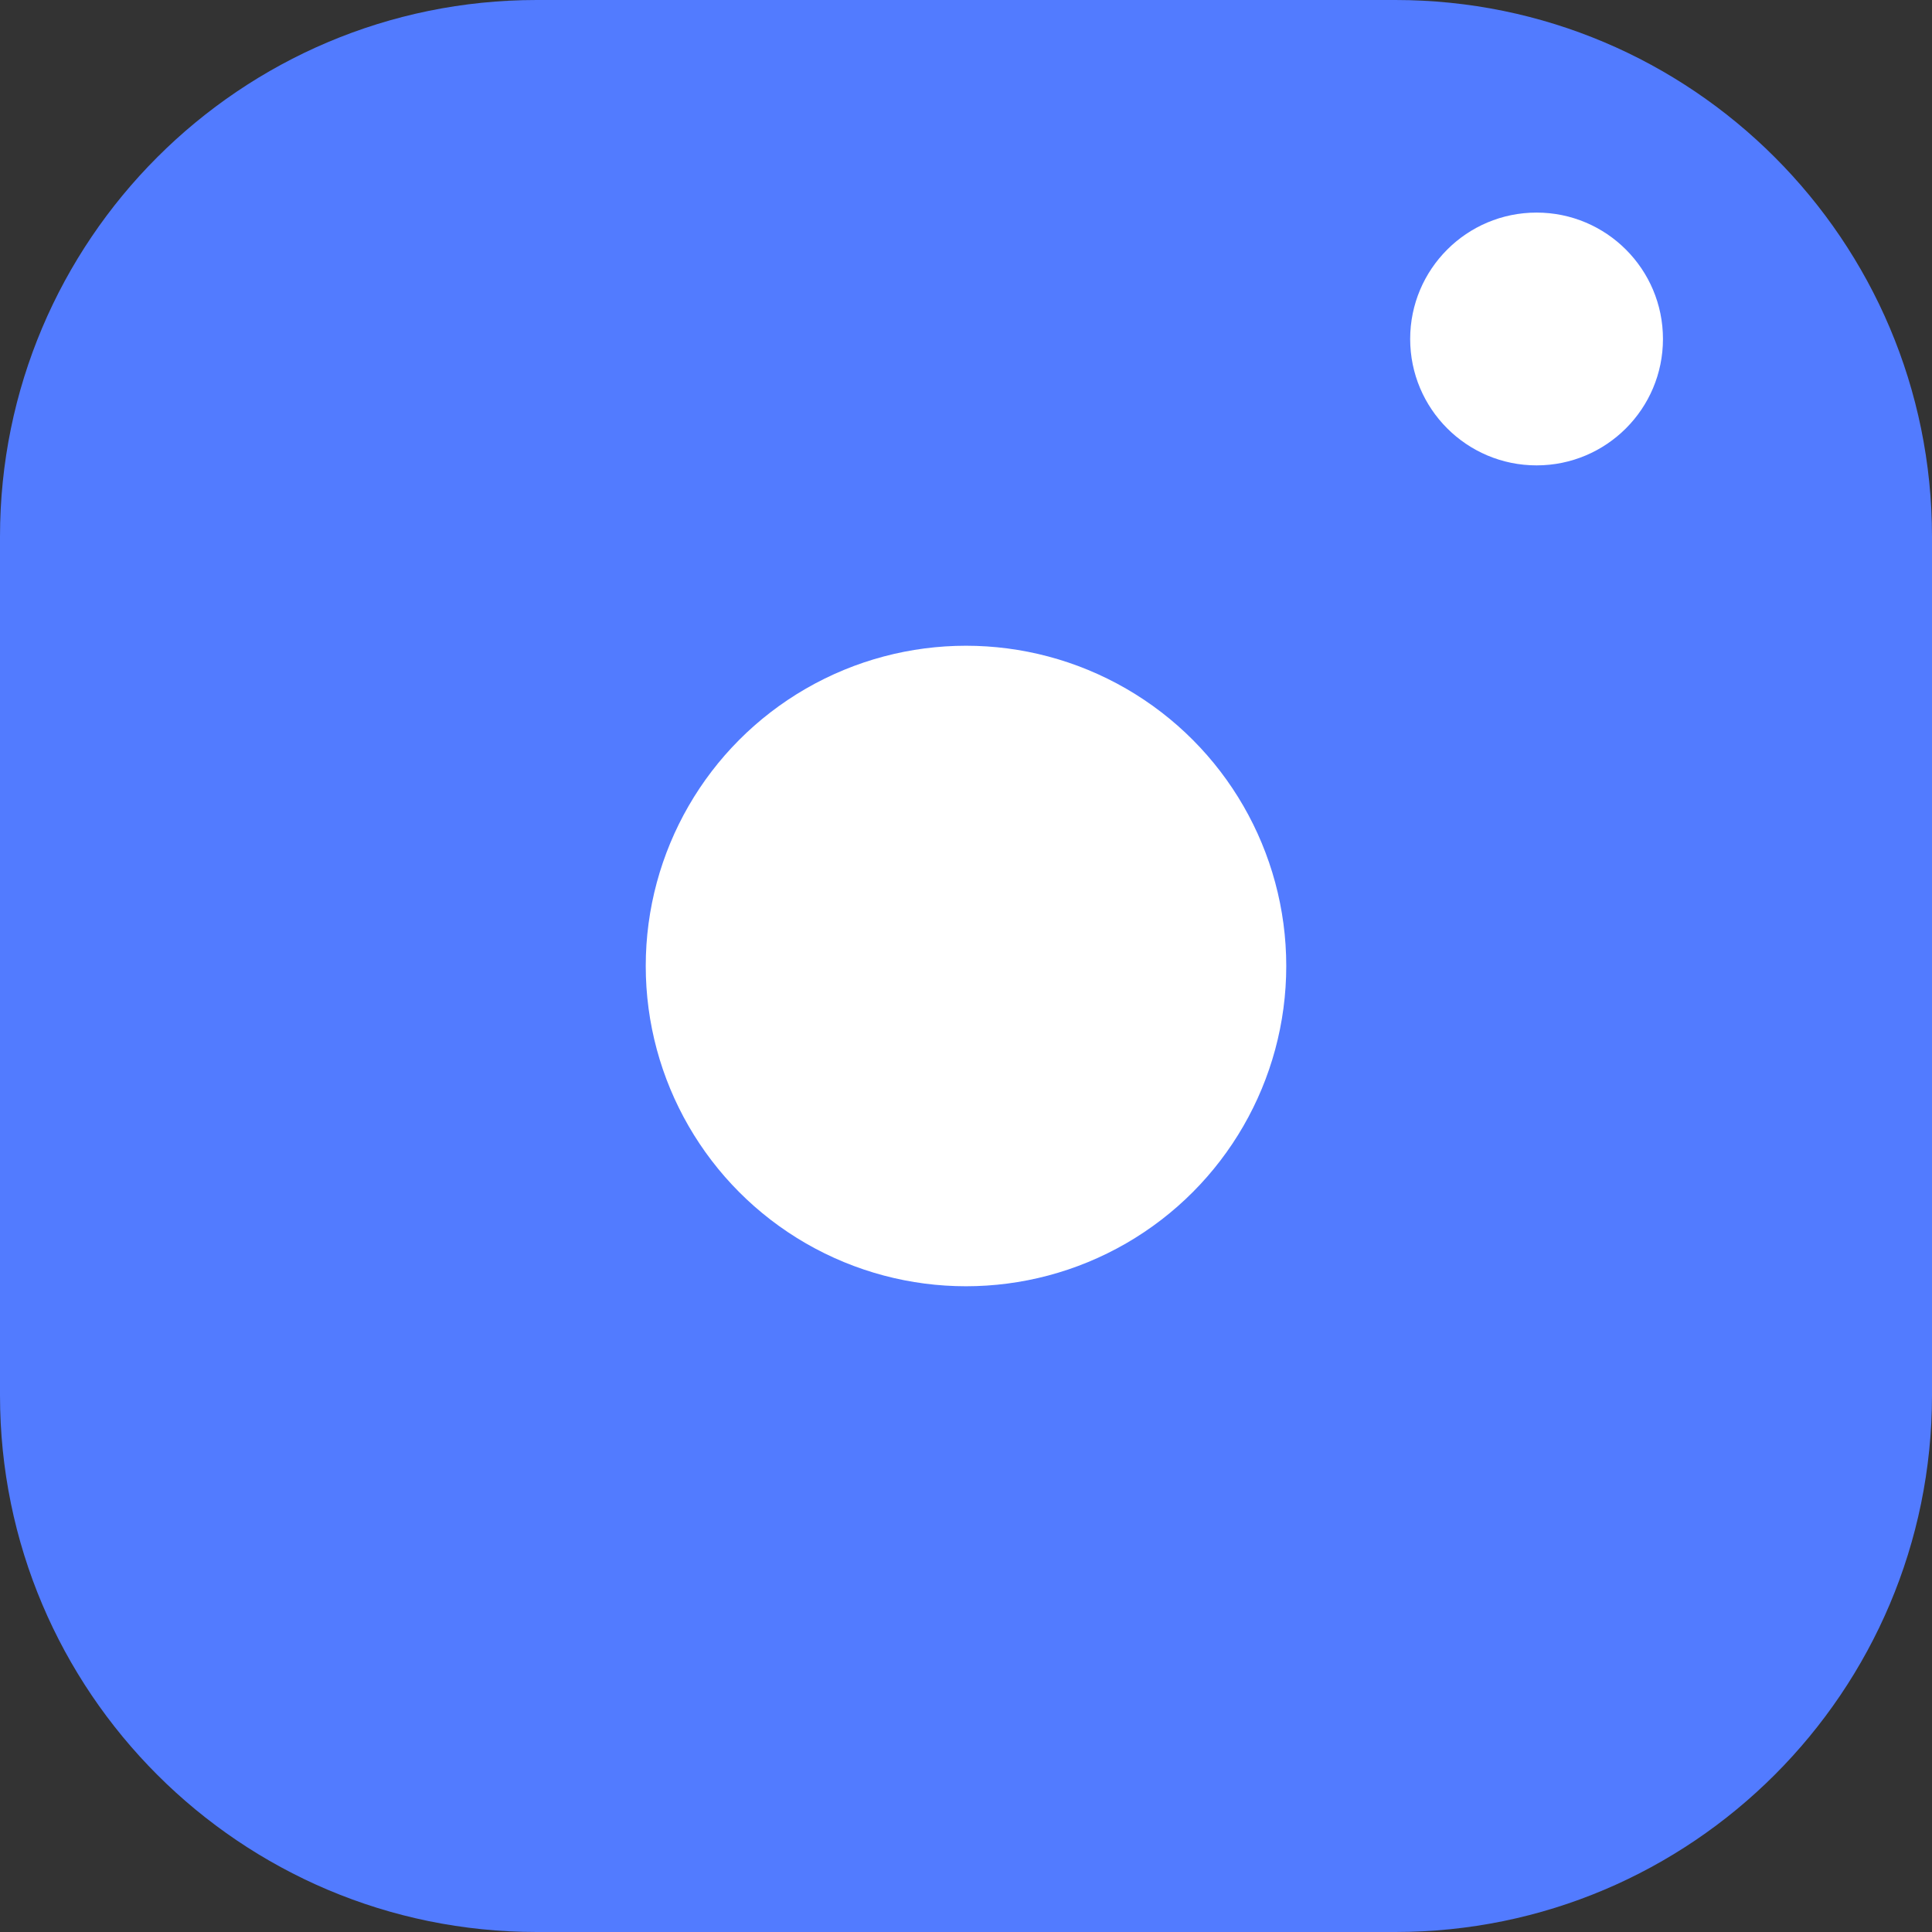
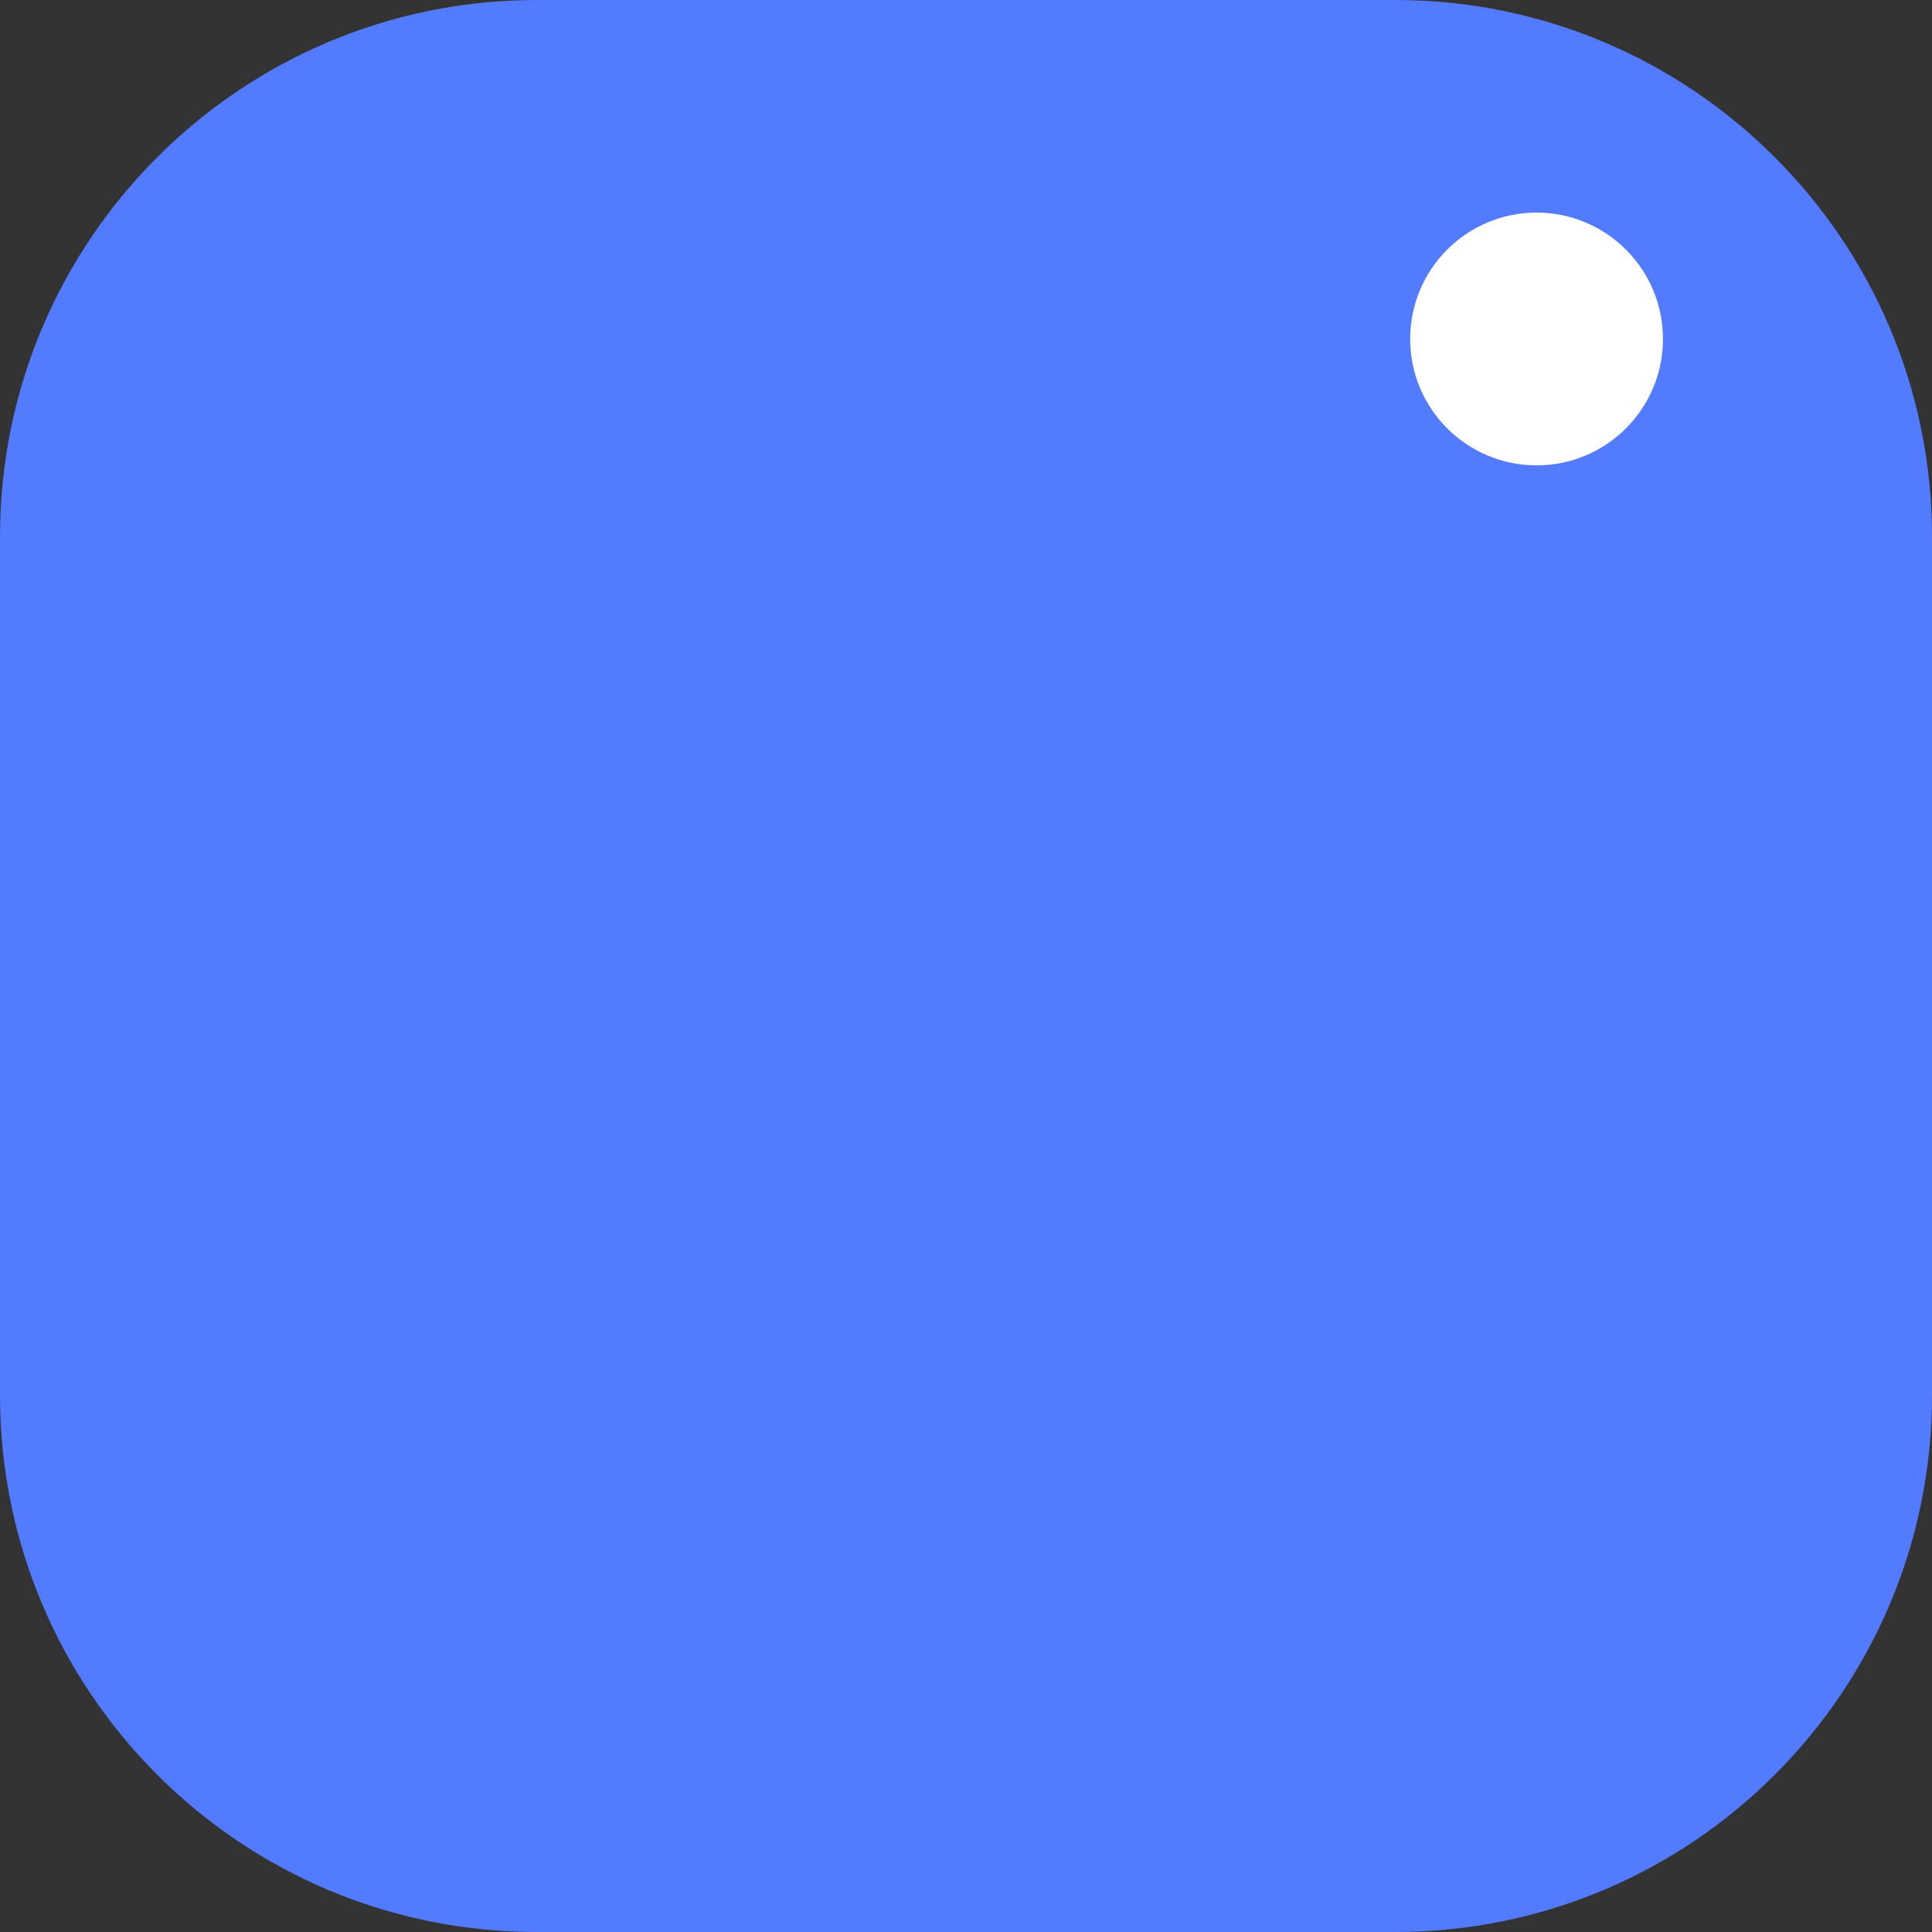
<svg xmlns="http://www.w3.org/2000/svg" id="_Слой_2" data-name="Слой 2" viewBox="0 0 70.16 70.16">
  <rect x="0" y="0" width="70.16" height="70.16" fill="#333333" stroke="none" />
  <defs>
    <style> .cls-1 { fill: #527bff; fill-rule: evenodd; } .cls-1, .cls-2 { stroke-width: 0px; } .cls-2 { fill: #fff; } </style>
  </defs>
  <g id="_Слой_1-2" data-name="Слой 1">
    <path class="cls-1" d="m19.49,0C8.73,0,0,8.73,0,19.49v31.18c0,10.76,8.73,19.49,19.49,19.49h31.18c10.76,0,19.49-8.73,19.49-19.49v-31.18c0-10.76-8.73-19.49-19.49-19.49h-31.18Z" />
-     <circle class="cls-2" cx="35.08" cy="35.08" r="11.63" />
    <circle class="cls-2" cx="55.8" cy="12.31" r="4.59" />
  </g>
</svg>